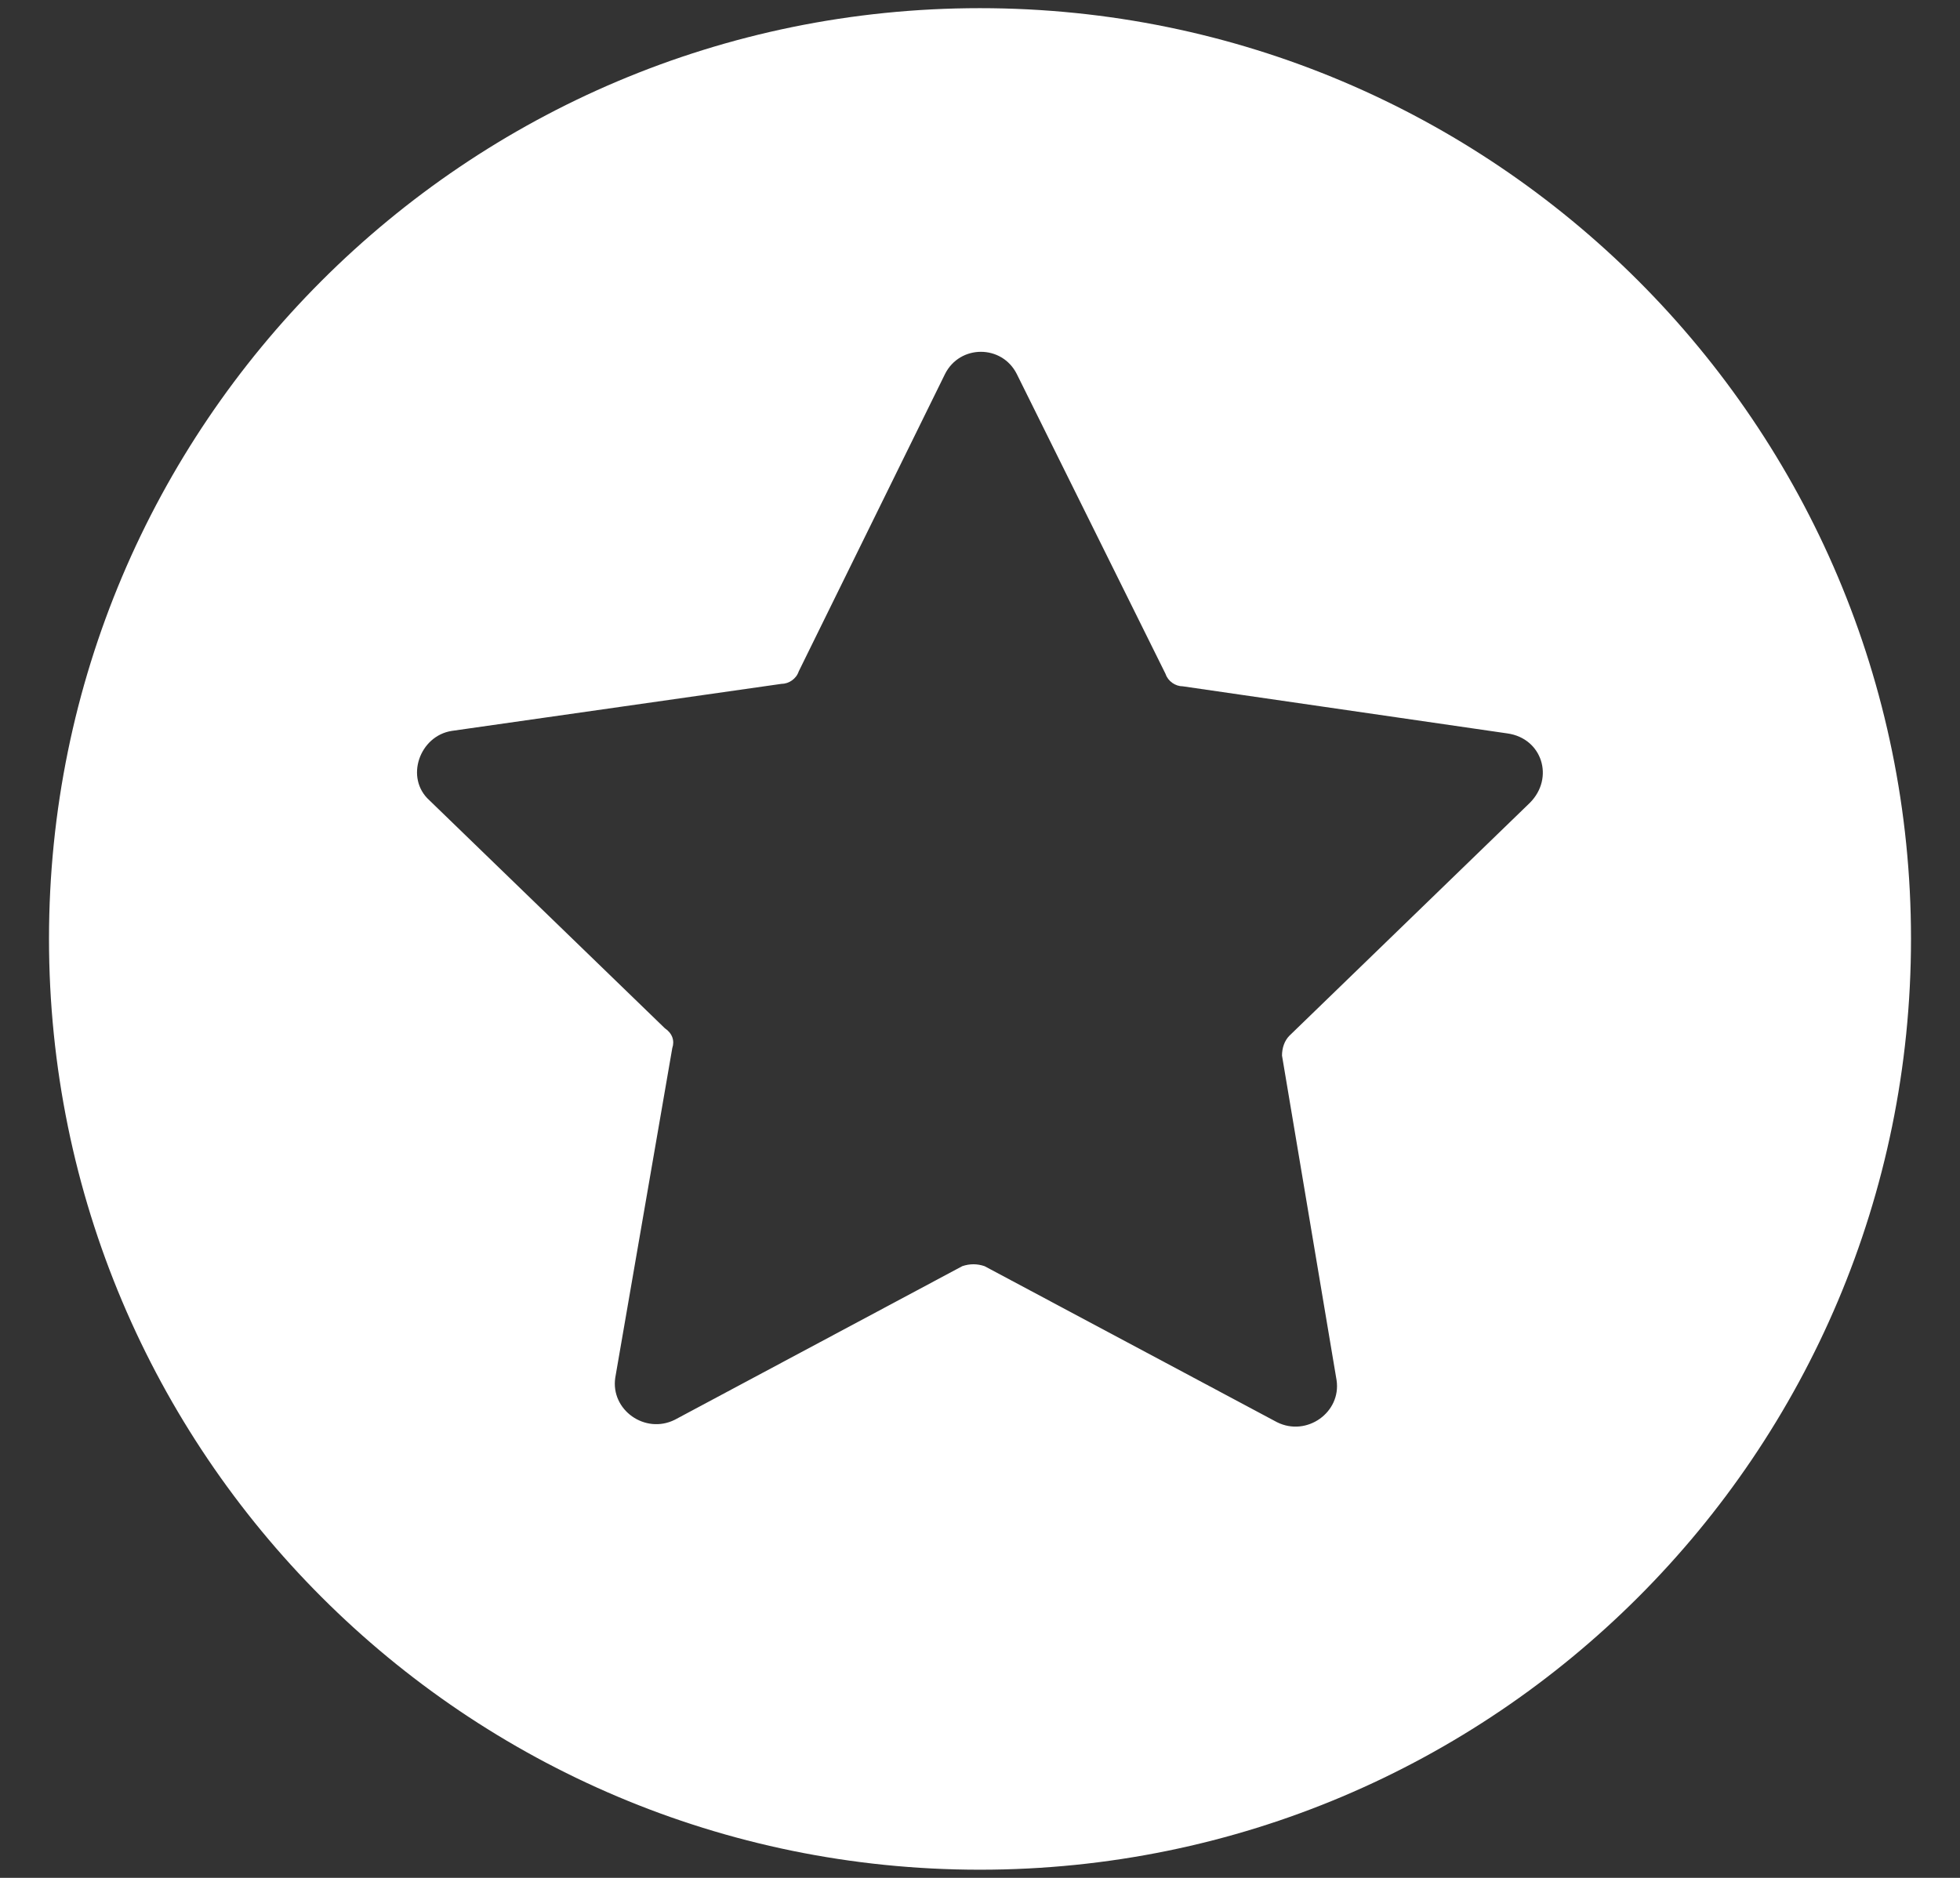
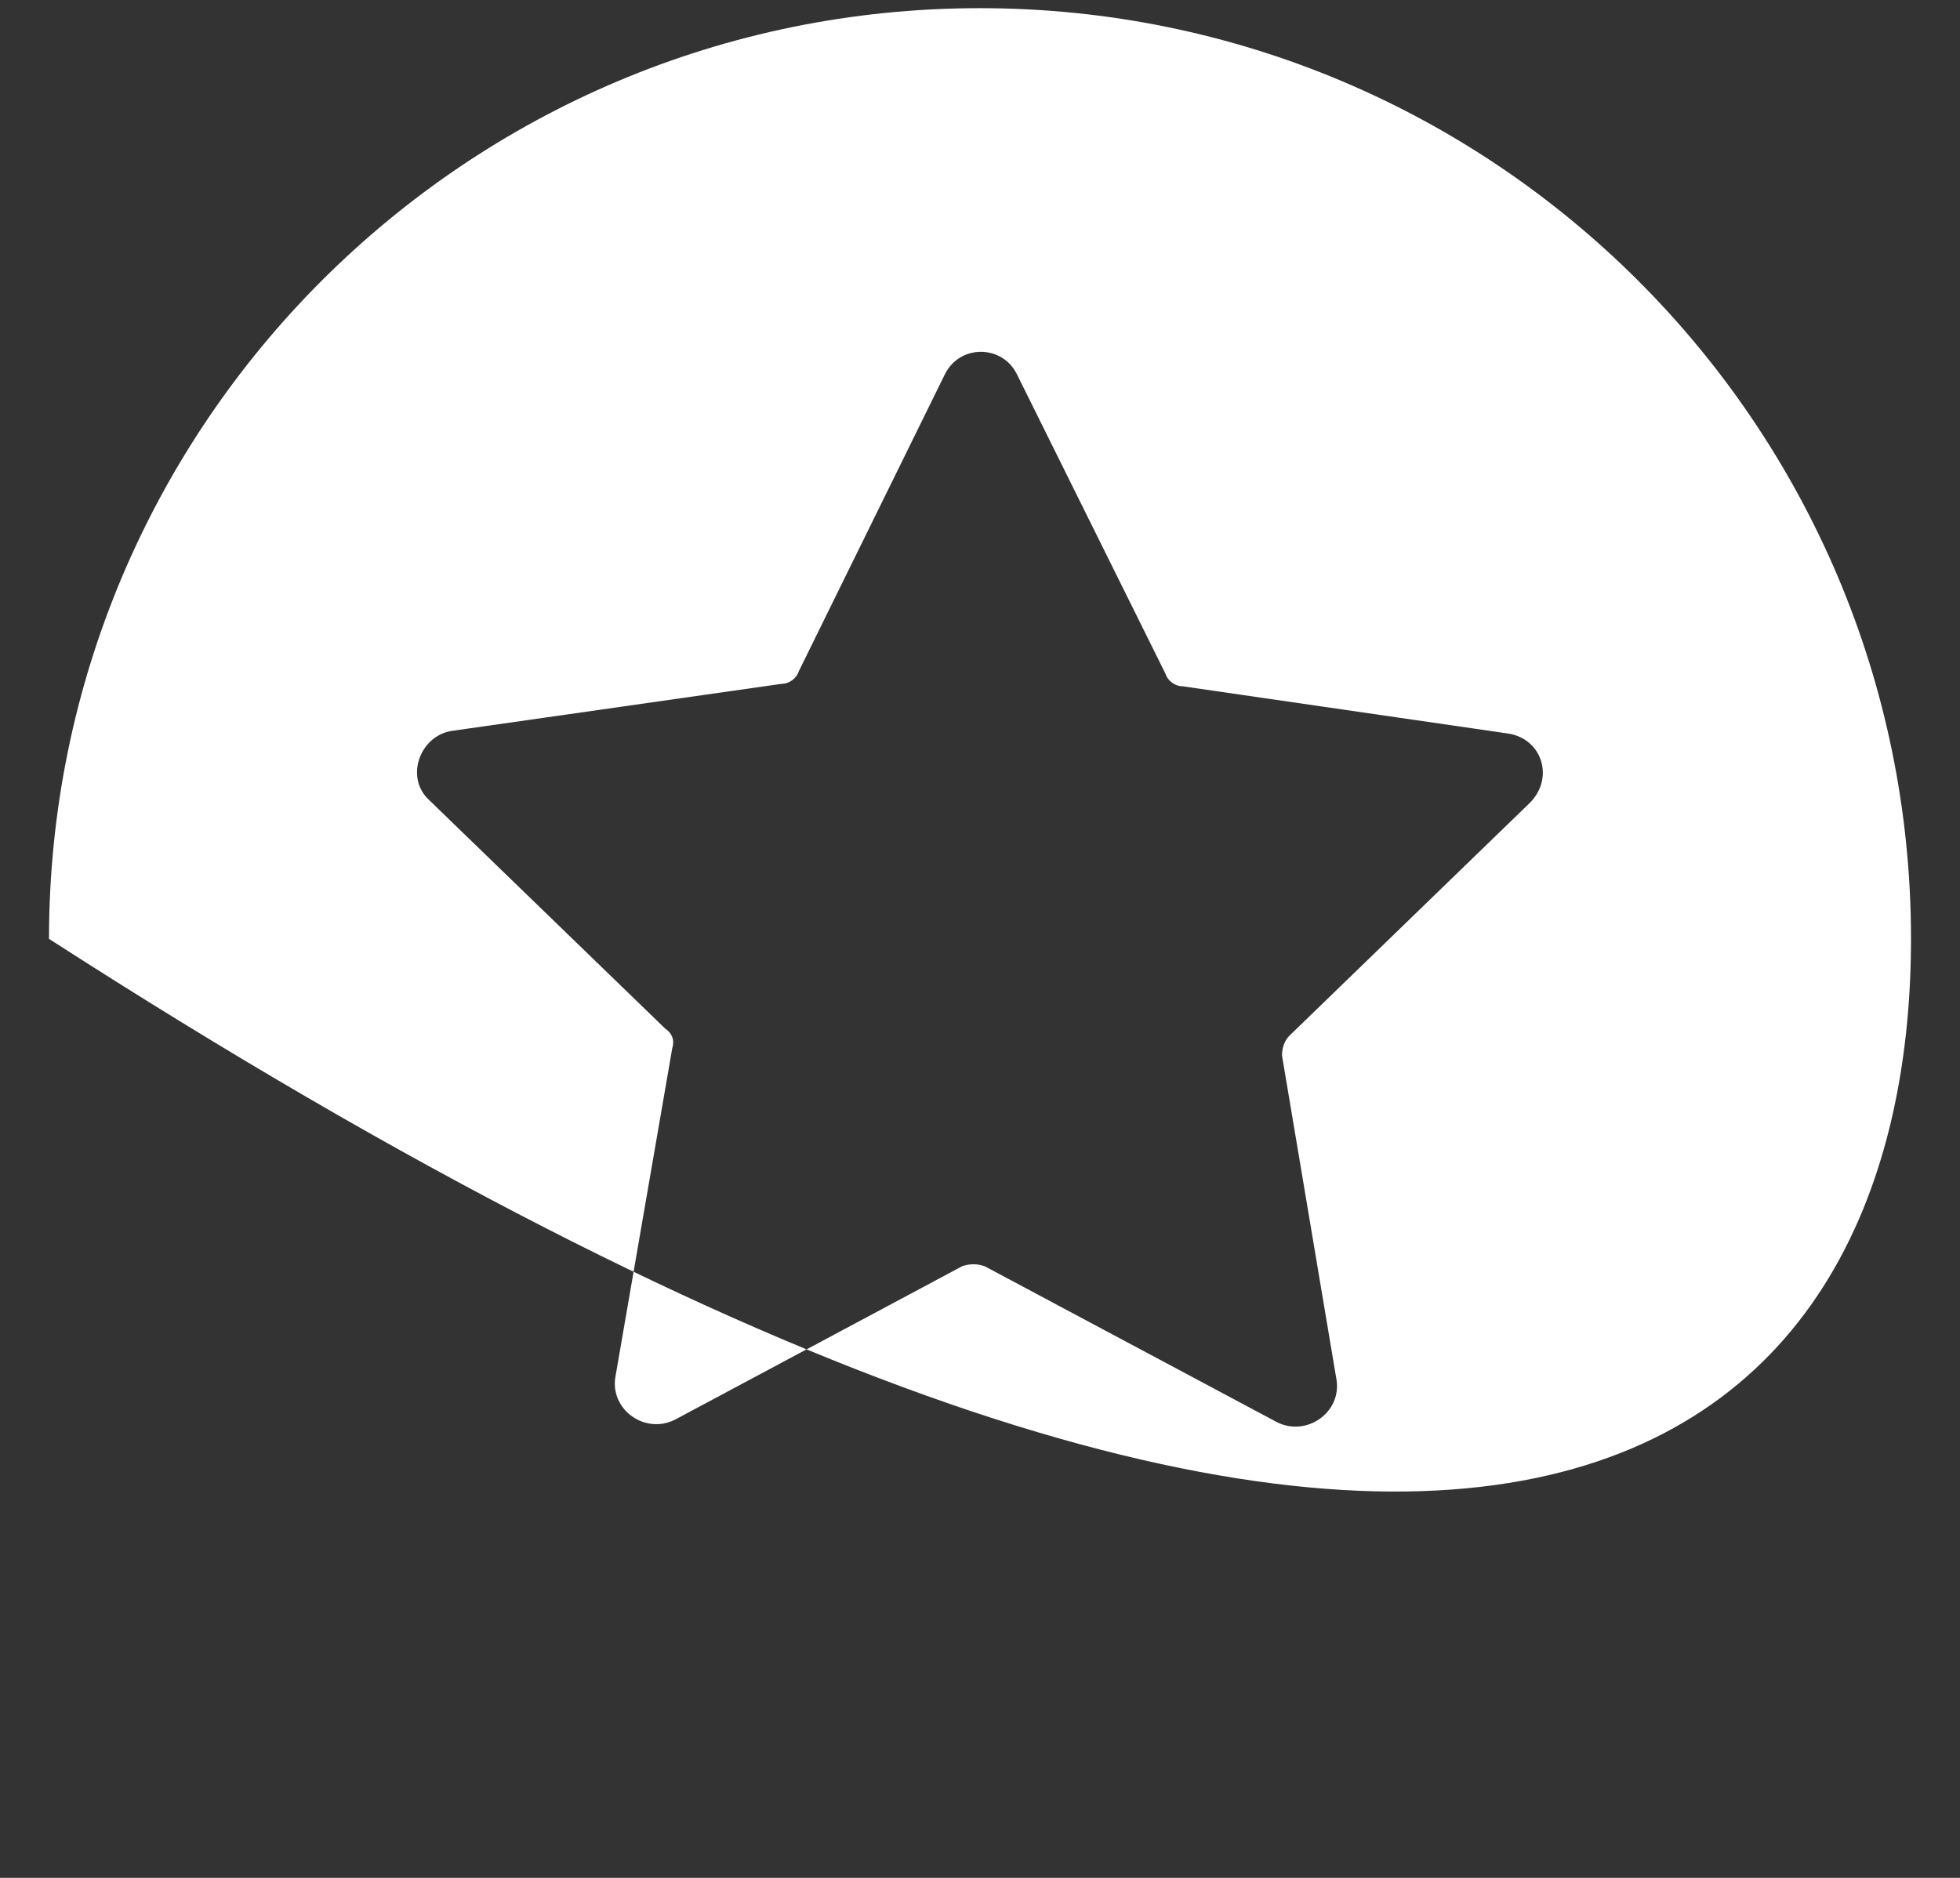
<svg xmlns="http://www.w3.org/2000/svg" width="24" height="23" viewBox="0 0 24 23" fill="none">
  <rect x="0" y="0" width="24" height="23" fill="#333333" stroke="none" />
-   <path d="M11.999 0.1C5.701 0.1 0.6 5.205 0.6 11.499C0.6 17.796 5.701 22.9 11.999 22.9C18.296 22.9 23.4 17.796 23.4 11.499C23.4 5.205 18.296 0.1 11.999 0.1ZM18.733 9.833L15.789 12.685C15.728 12.746 15.698 12.837 15.698 12.928L16.366 16.903C16.426 17.298 16.001 17.601 15.637 17.419L12.056 15.508C11.965 15.477 11.874 15.477 11.783 15.508L8.263 17.389C7.899 17.571 7.474 17.268 7.534 16.873L8.232 12.837C8.263 12.746 8.232 12.655 8.141 12.594L5.258 9.802C4.955 9.529 5.137 9.013 5.532 8.952L9.568 8.376C9.659 8.376 9.75 8.315 9.78 8.224L11.571 4.582C11.753 4.218 12.269 4.218 12.451 4.582L14.272 8.254C14.302 8.345 14.393 8.406 14.484 8.406L18.459 8.983C18.884 9.043 19.036 9.529 18.733 9.833Z" fill="white" />
+   <path d="M11.999 0.1C5.701 0.1 0.6 5.205 0.6 11.499C18.296 22.9 23.4 17.796 23.4 11.499C23.4 5.205 18.296 0.1 11.999 0.1ZM18.733 9.833L15.789 12.685C15.728 12.746 15.698 12.837 15.698 12.928L16.366 16.903C16.426 17.298 16.001 17.601 15.637 17.419L12.056 15.508C11.965 15.477 11.874 15.477 11.783 15.508L8.263 17.389C7.899 17.571 7.474 17.268 7.534 16.873L8.232 12.837C8.263 12.746 8.232 12.655 8.141 12.594L5.258 9.802C4.955 9.529 5.137 9.013 5.532 8.952L9.568 8.376C9.659 8.376 9.75 8.315 9.78 8.224L11.571 4.582C11.753 4.218 12.269 4.218 12.451 4.582L14.272 8.254C14.302 8.345 14.393 8.406 14.484 8.406L18.459 8.983C18.884 9.043 19.036 9.529 18.733 9.833Z" fill="white" />
</svg>